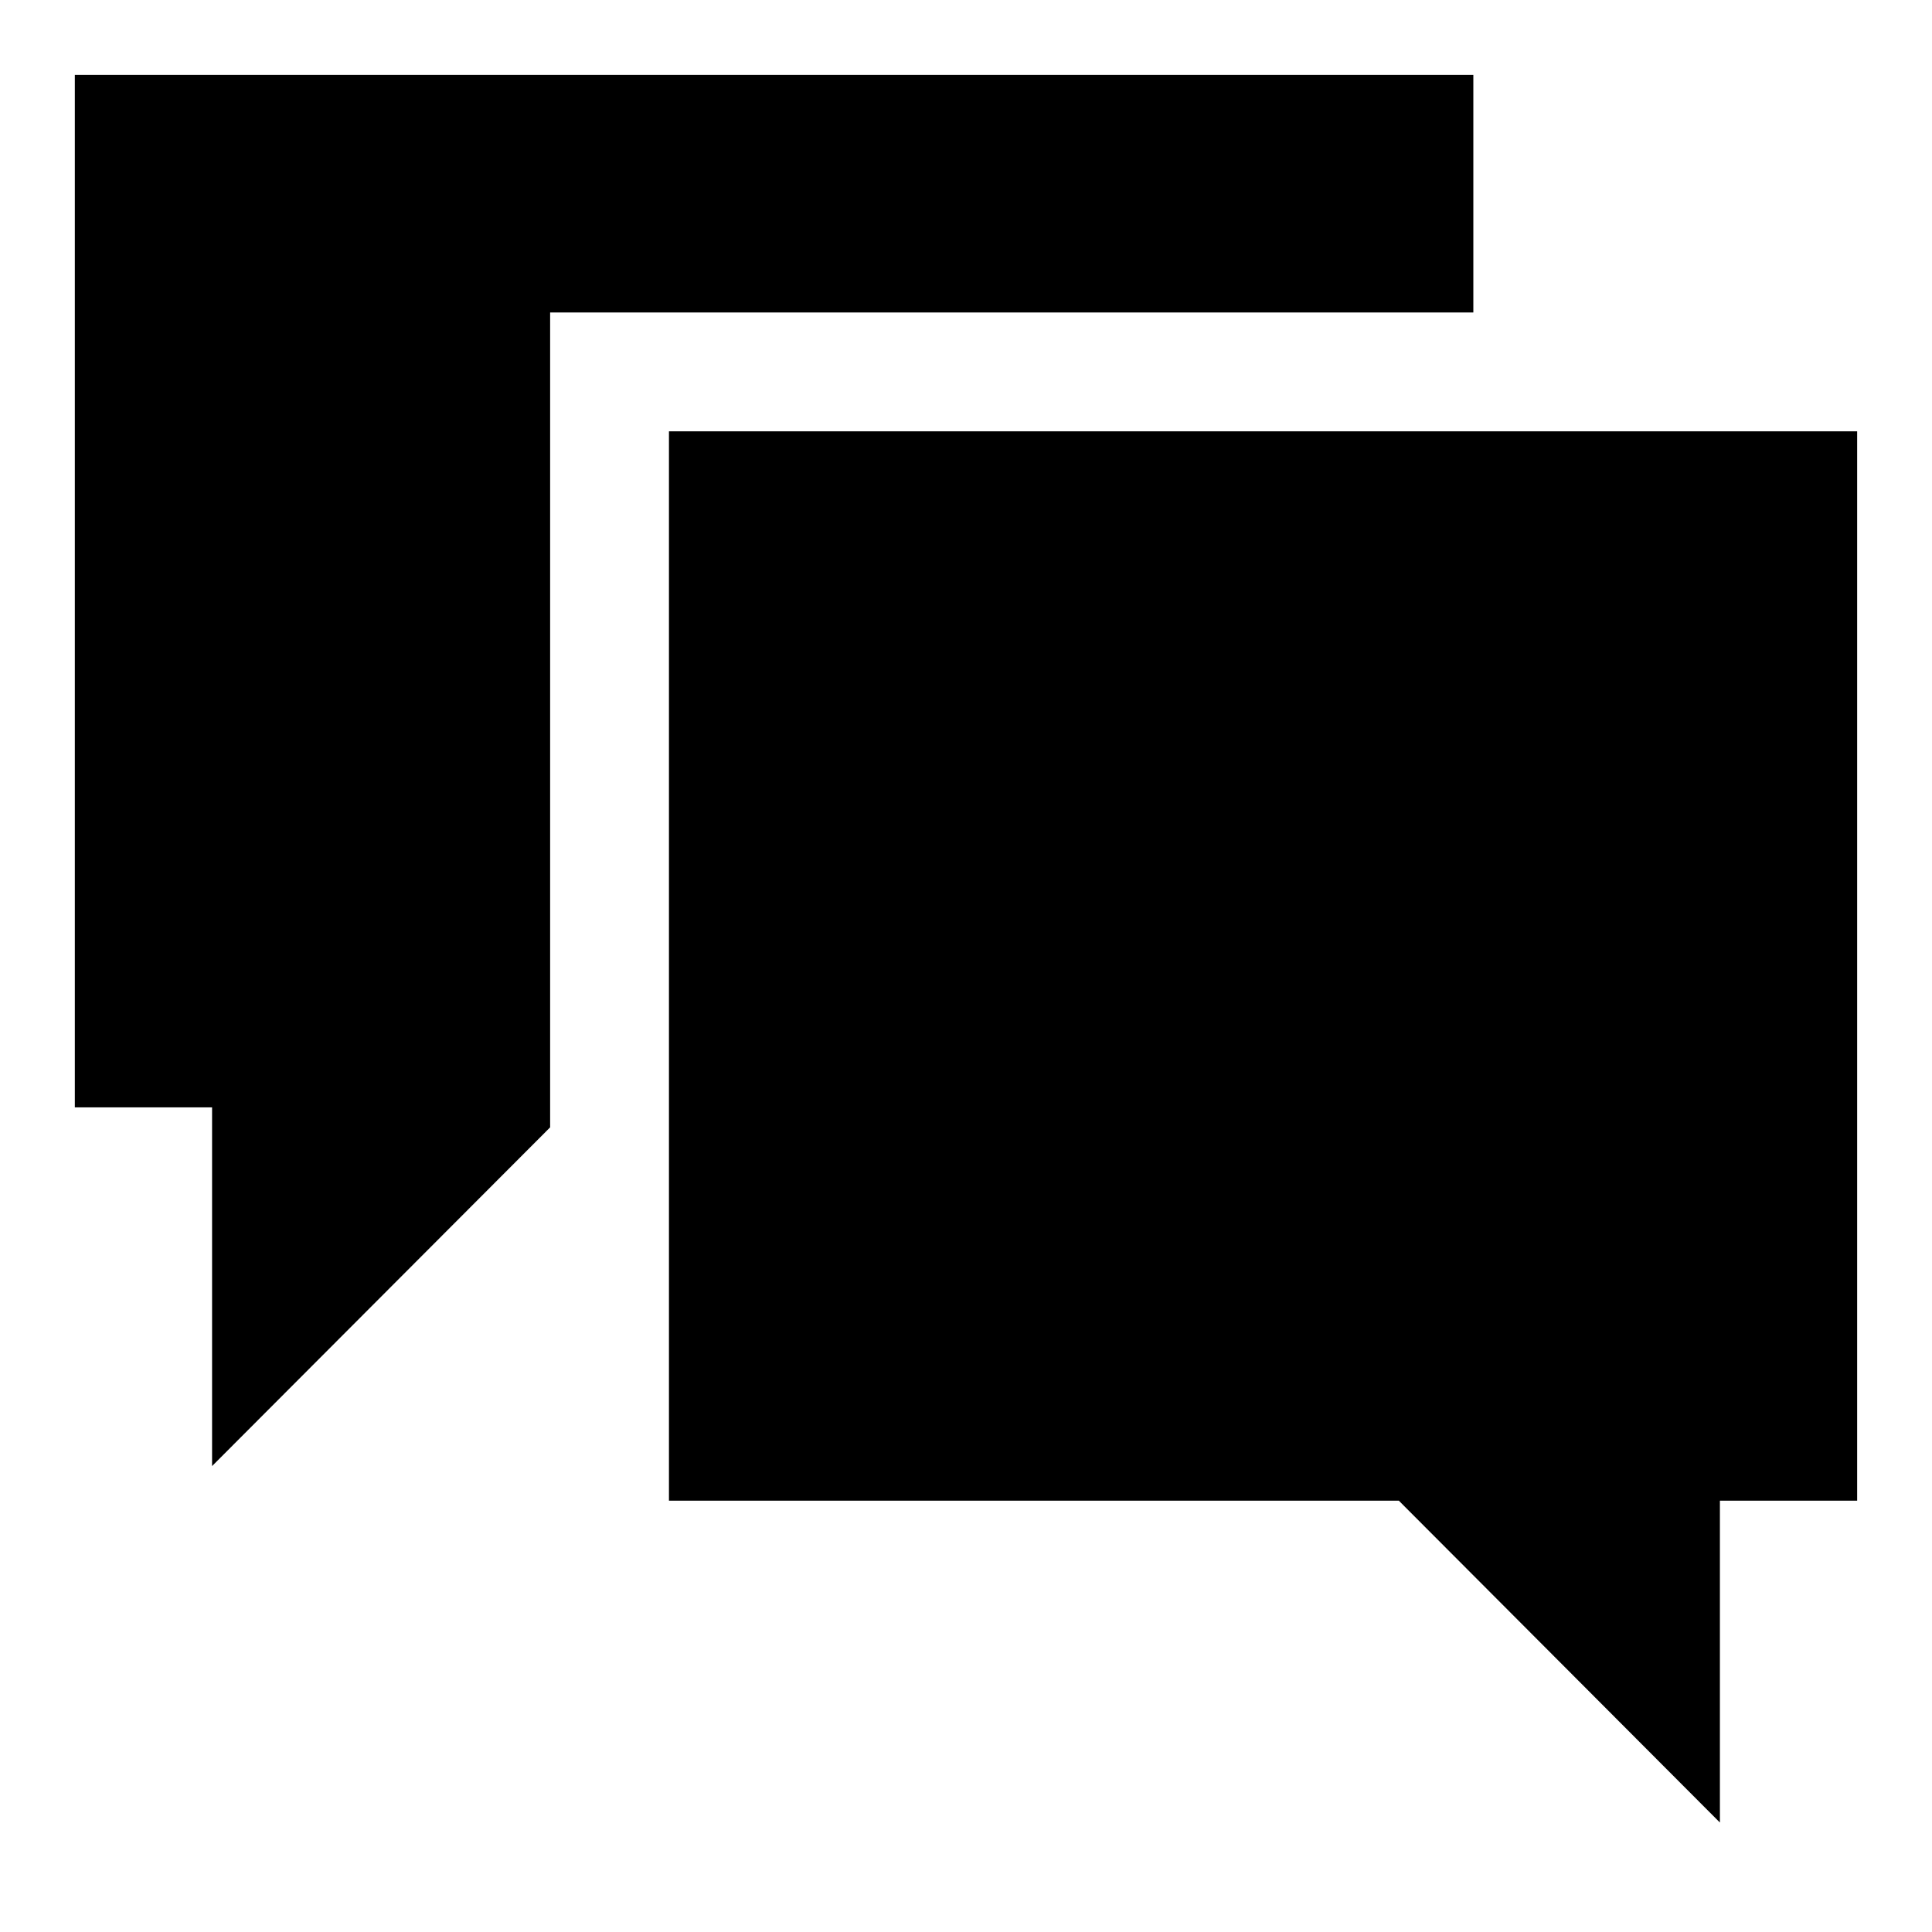
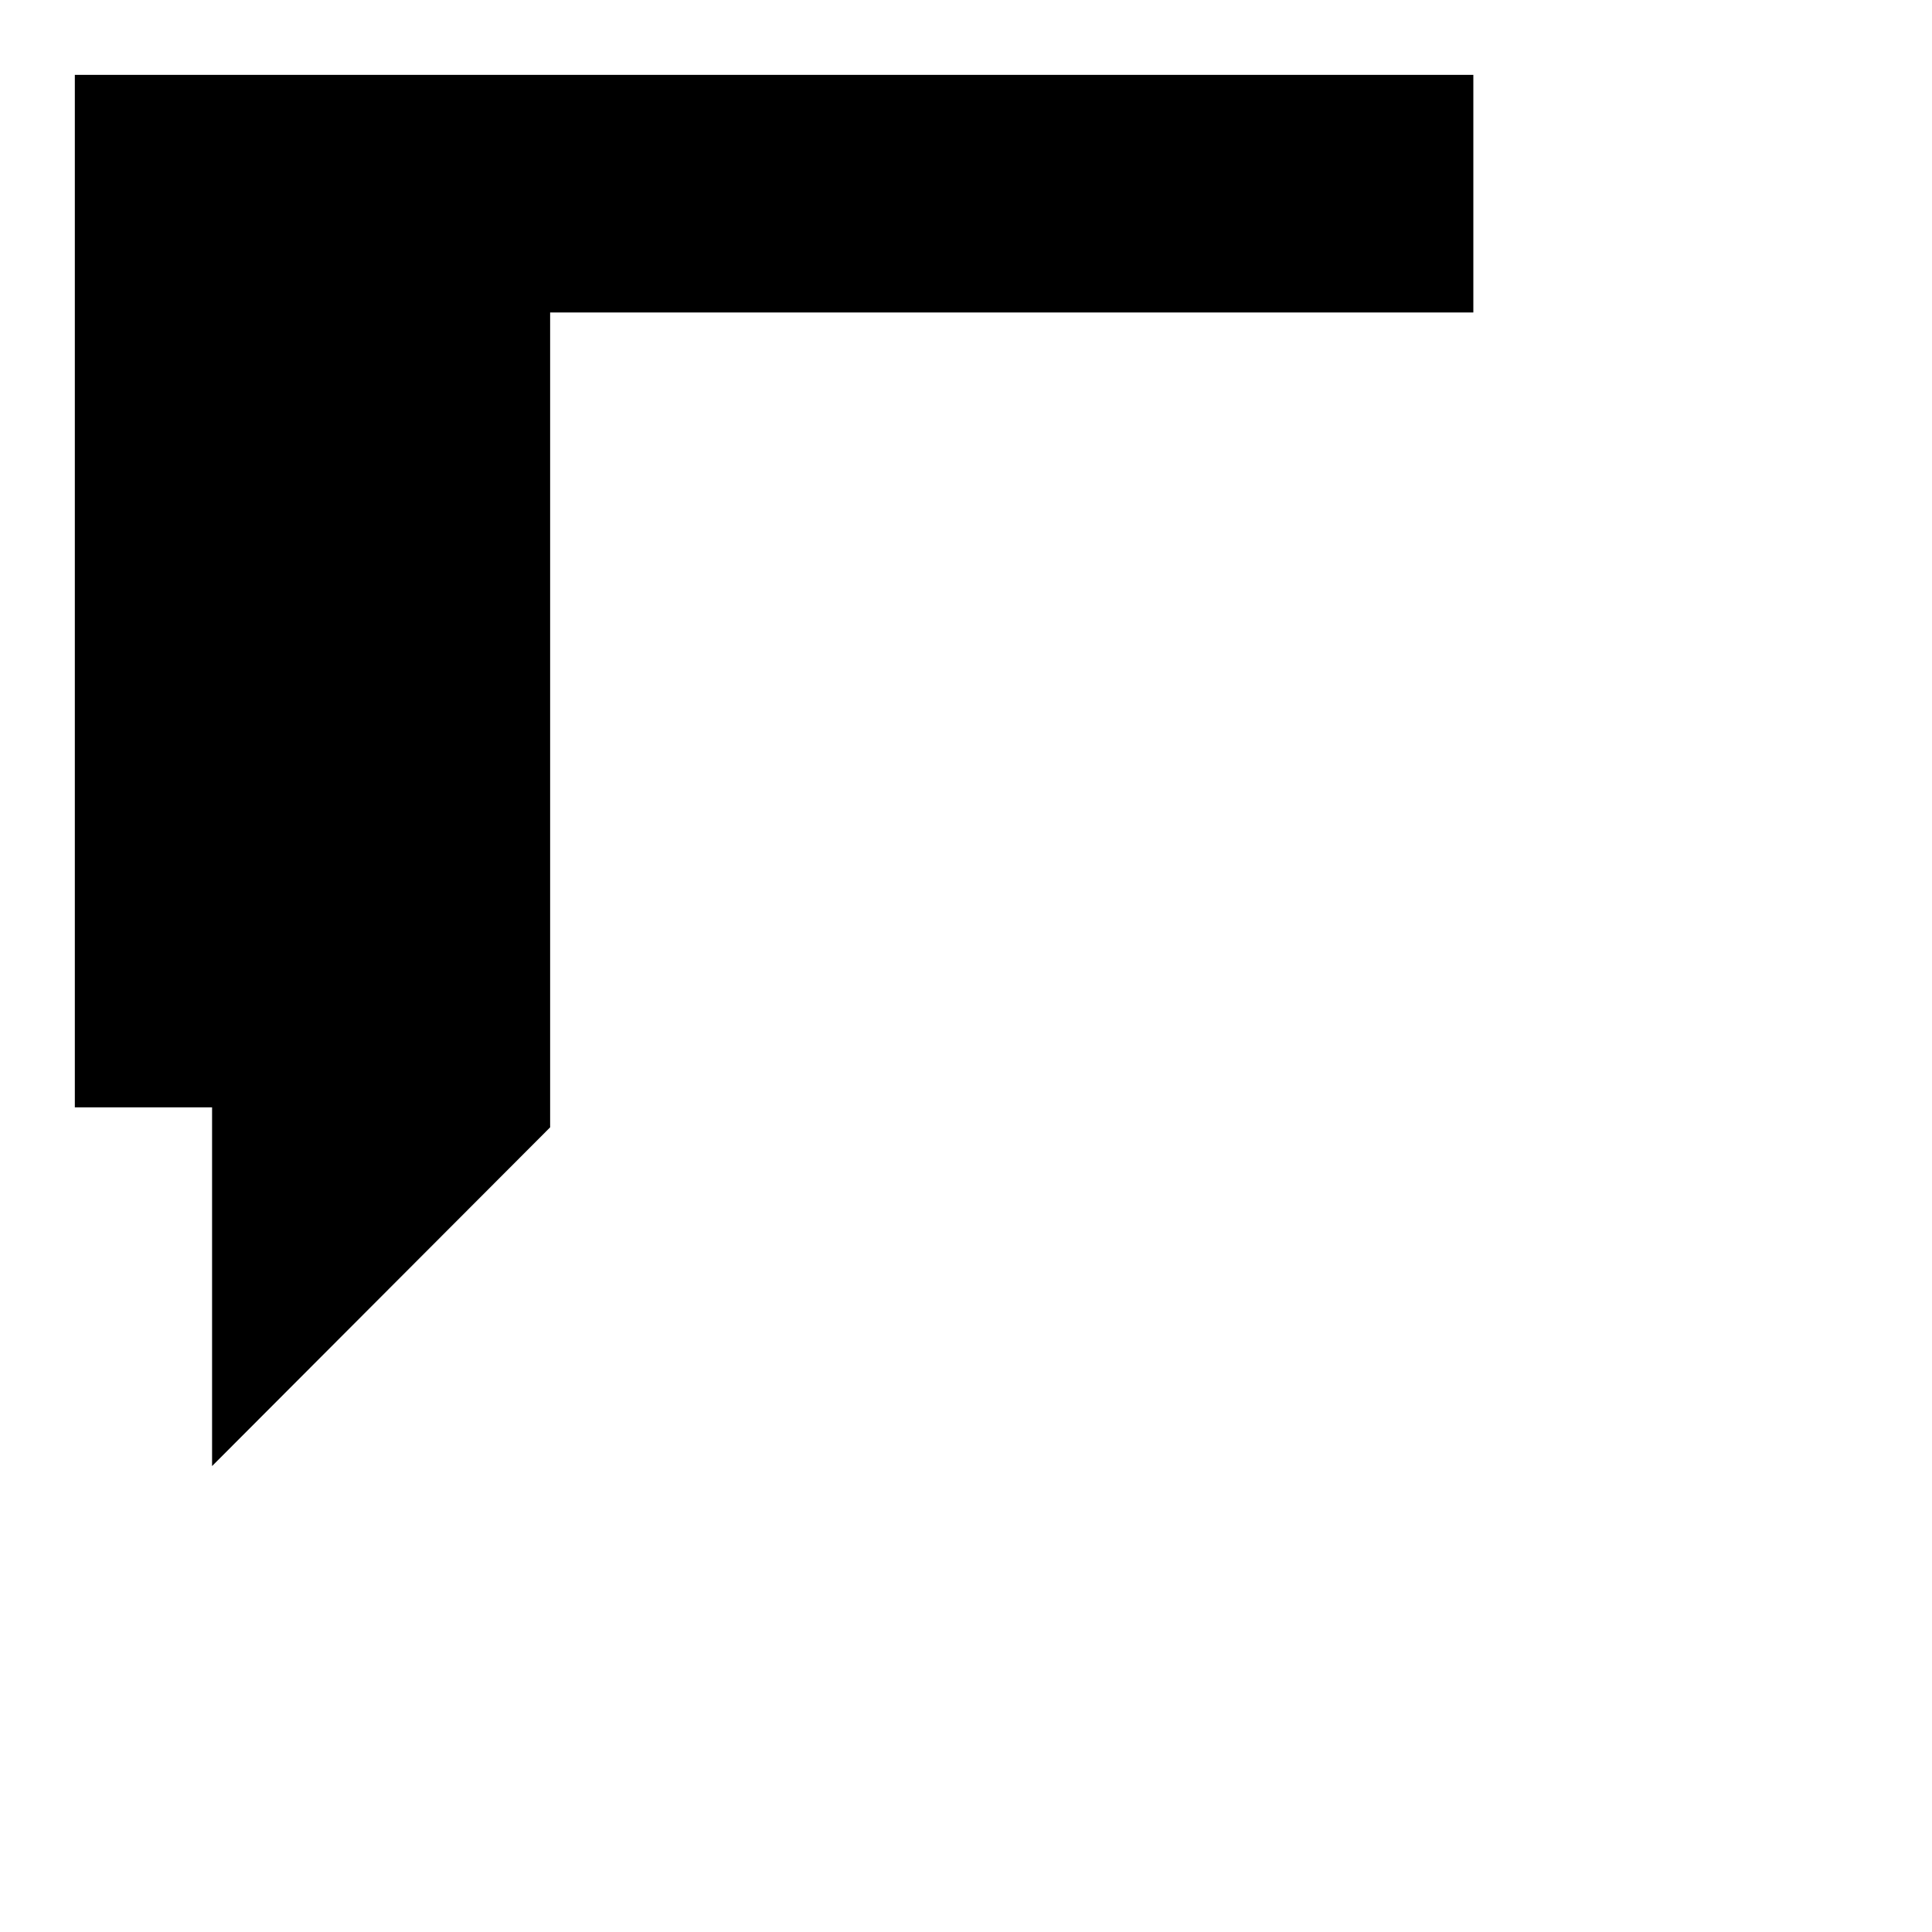
<svg xmlns="http://www.w3.org/2000/svg" fill="#000000" width="800px" height="800px" version="1.1" viewBox="144 144 512 512">
  <g>
-     <path d="m289.79 442.76v-215.95h244.66v-62.977h-370.62v273.63h36.371v95.062z" />
-     <path d="m321.28 258.3v283.39h193.42l85.094 85.301v-85.301h36.371v-283.39z" />
+     <path d="m289.79 442.76v-215.95h244.66v-62.977h-370.62v273.63h36.371v95.062" />
  </g>
</svg>